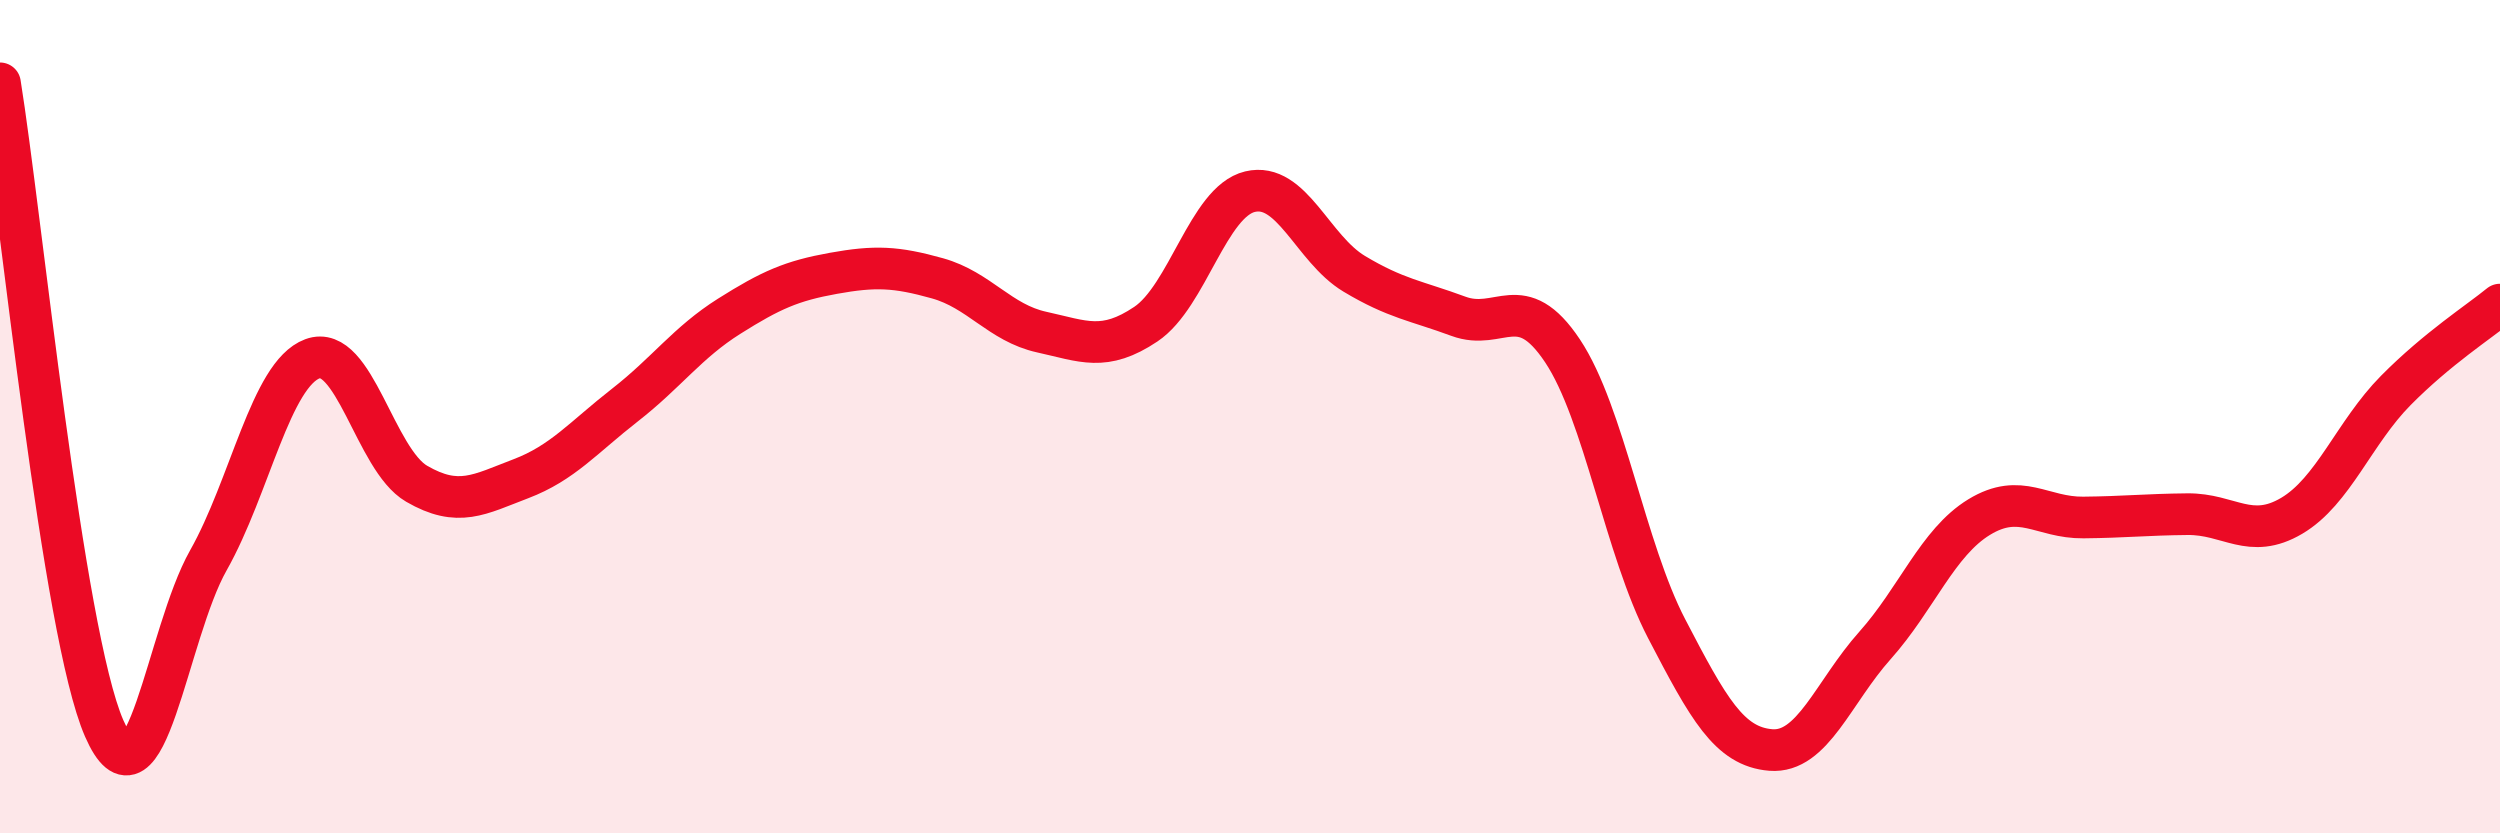
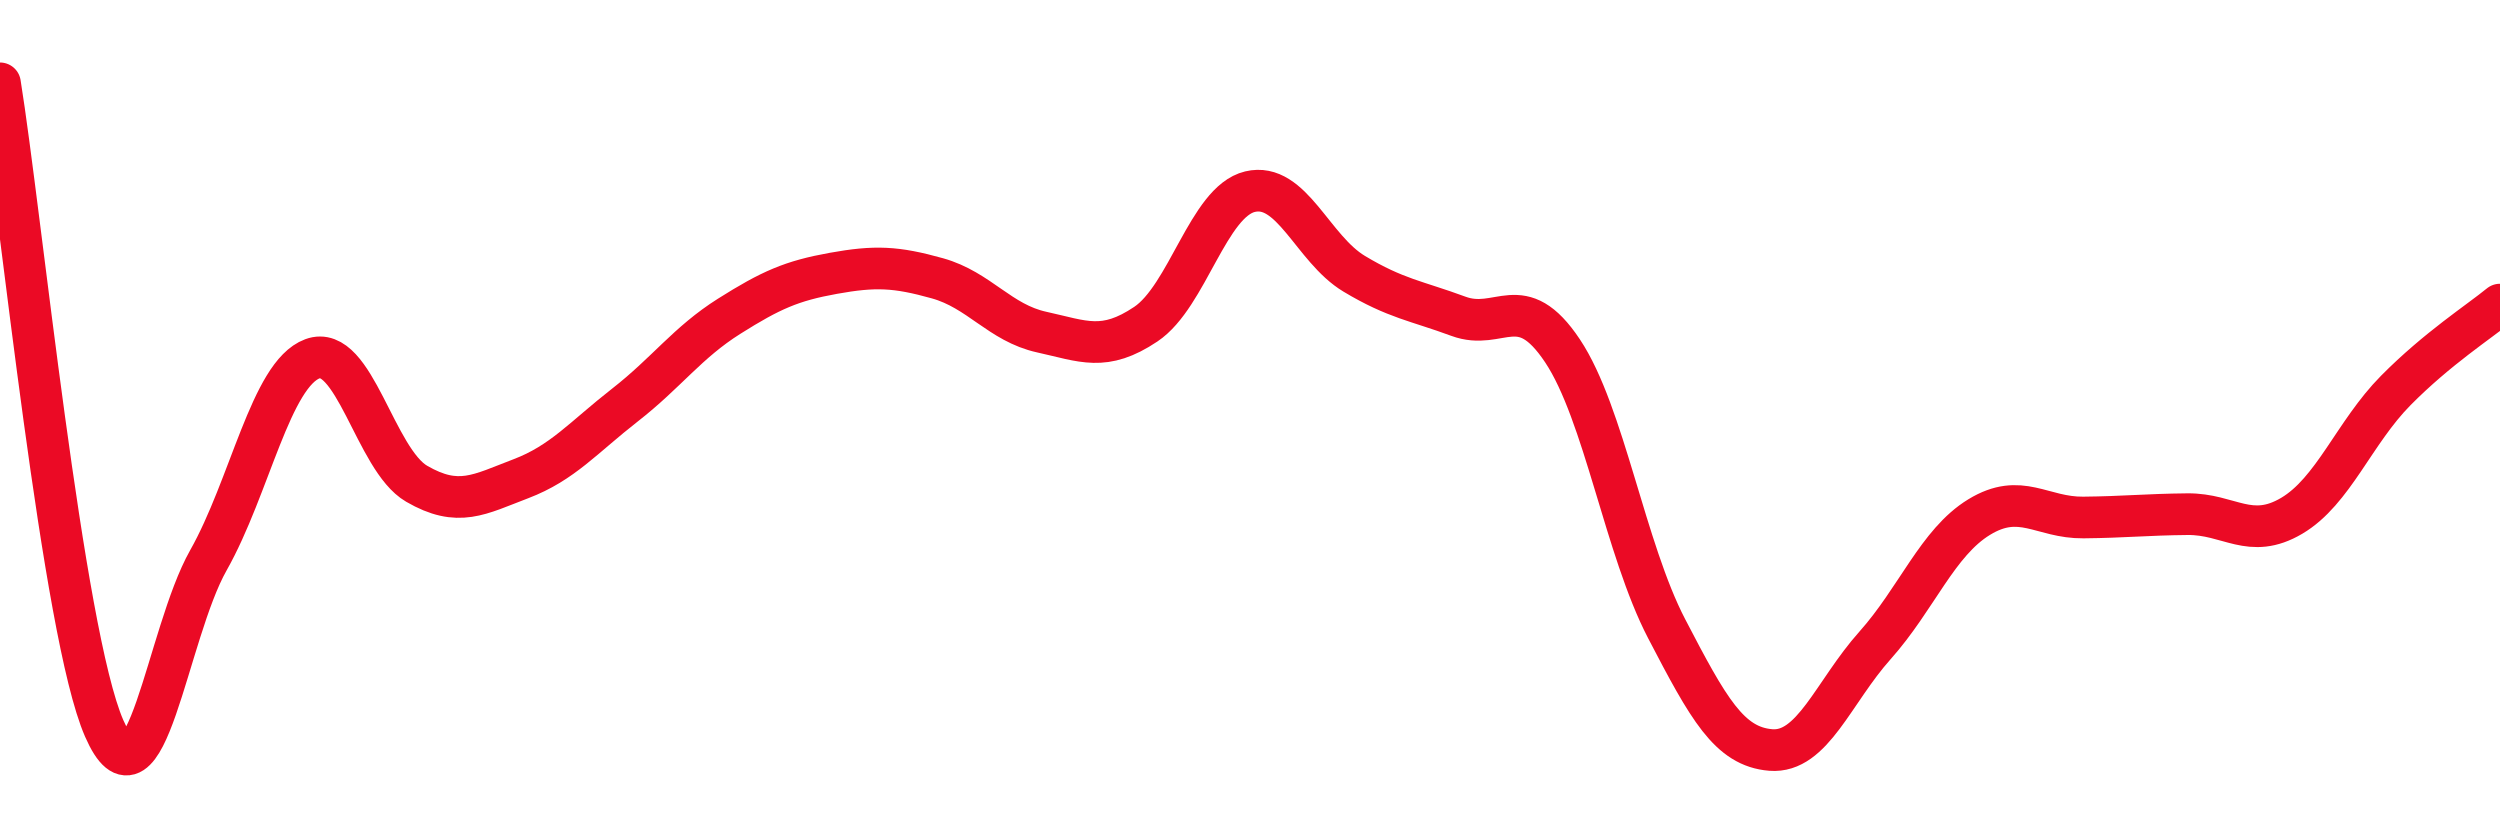
<svg xmlns="http://www.w3.org/2000/svg" width="60" height="20" viewBox="0 0 60 20">
-   <path d="M 0,2 C 0.5,5.1 1.5,15.19 2.5,17.48 C 3.5,19.77 4,15.22 5,13.45 C 6,11.68 6.5,8.98 7.5,8.61 C 8.5,8.24 9,11.03 10,11.61 C 11,12.19 11.5,11.87 12.5,11.49 C 13.5,11.11 14,10.5 15,9.72 C 16,8.94 16.5,8.22 17.5,7.59 C 18.5,6.96 19,6.74 20,6.56 C 21,6.38 21.5,6.4 22.5,6.68 C 23.5,6.96 24,7.75 25,7.97 C 26,8.19 26.5,8.45 27.5,7.78 C 28.5,7.11 29,4.84 30,4.6 C 31,4.36 31.5,5.97 32.5,6.57 C 33.5,7.17 34,7.22 35,7.59 C 36,7.96 36.5,6.92 37.5,8.42 C 38.5,9.92 39,13.17 40,15.09 C 41,17.01 41.5,17.92 42.5,18 C 43.5,18.08 44,16.61 45,15.49 C 46,14.37 46.5,13.02 47.5,12.41 C 48.5,11.8 49,12.43 50,12.42 C 51,12.41 51.5,12.35 52.5,12.34 C 53.5,12.33 54,12.97 55,12.38 C 56,11.79 56.5,10.38 57.5,9.37 C 58.5,8.36 59.5,7.72 60,7.31L60 20L0 20Z" fill="#EB0A25" opacity="0.1" stroke-linecap="round" stroke-linejoin="round" />
  <path d="M 0,2 C 0.5,5.1 1.5,15.19 2.5,17.48 C 3.5,19.77 4,15.22 5,13.45 C 6,11.68 6.5,8.98 7.5,8.61 C 8.5,8.24 9,11.03 10,11.61 C 11,12.19 11.5,11.87 12.5,11.49 C 13.5,11.11 14,10.5 15,9.72 C 16,8.94 16.5,8.22 17.5,7.59 C 18.5,6.96 19,6.74 20,6.56 C 21,6.38 21.5,6.4 22.5,6.68 C 23.5,6.96 24,7.75 25,7.97 C 26,8.19 26.5,8.45 27.5,7.78 C 28.5,7.11 29,4.84 30,4.6 C 31,4.36 31.5,5.97 32.5,6.57 C 33.5,7.17 34,7.22 35,7.59 C 36,7.96 36.5,6.92 37.5,8.42 C 38.5,9.92 39,13.17 40,15.09 C 41,17.01 41.5,17.92 42.5,18 C 43.5,18.08 44,16.61 45,15.49 C 46,14.37 46.5,13.02 47.5,12.41 C 48.5,11.8 49,12.43 50,12.42 C 51,12.41 51.5,12.35 52.5,12.34 C 53.5,12.33 54,12.97 55,12.38 C 56,11.79 56.5,10.38 57.5,9.37 C 58.5,8.36 59.5,7.72 60,7.31" stroke="#EB0A25" stroke-width="1" fill="none" stroke-linecap="round" stroke-linejoin="round" />
</svg>